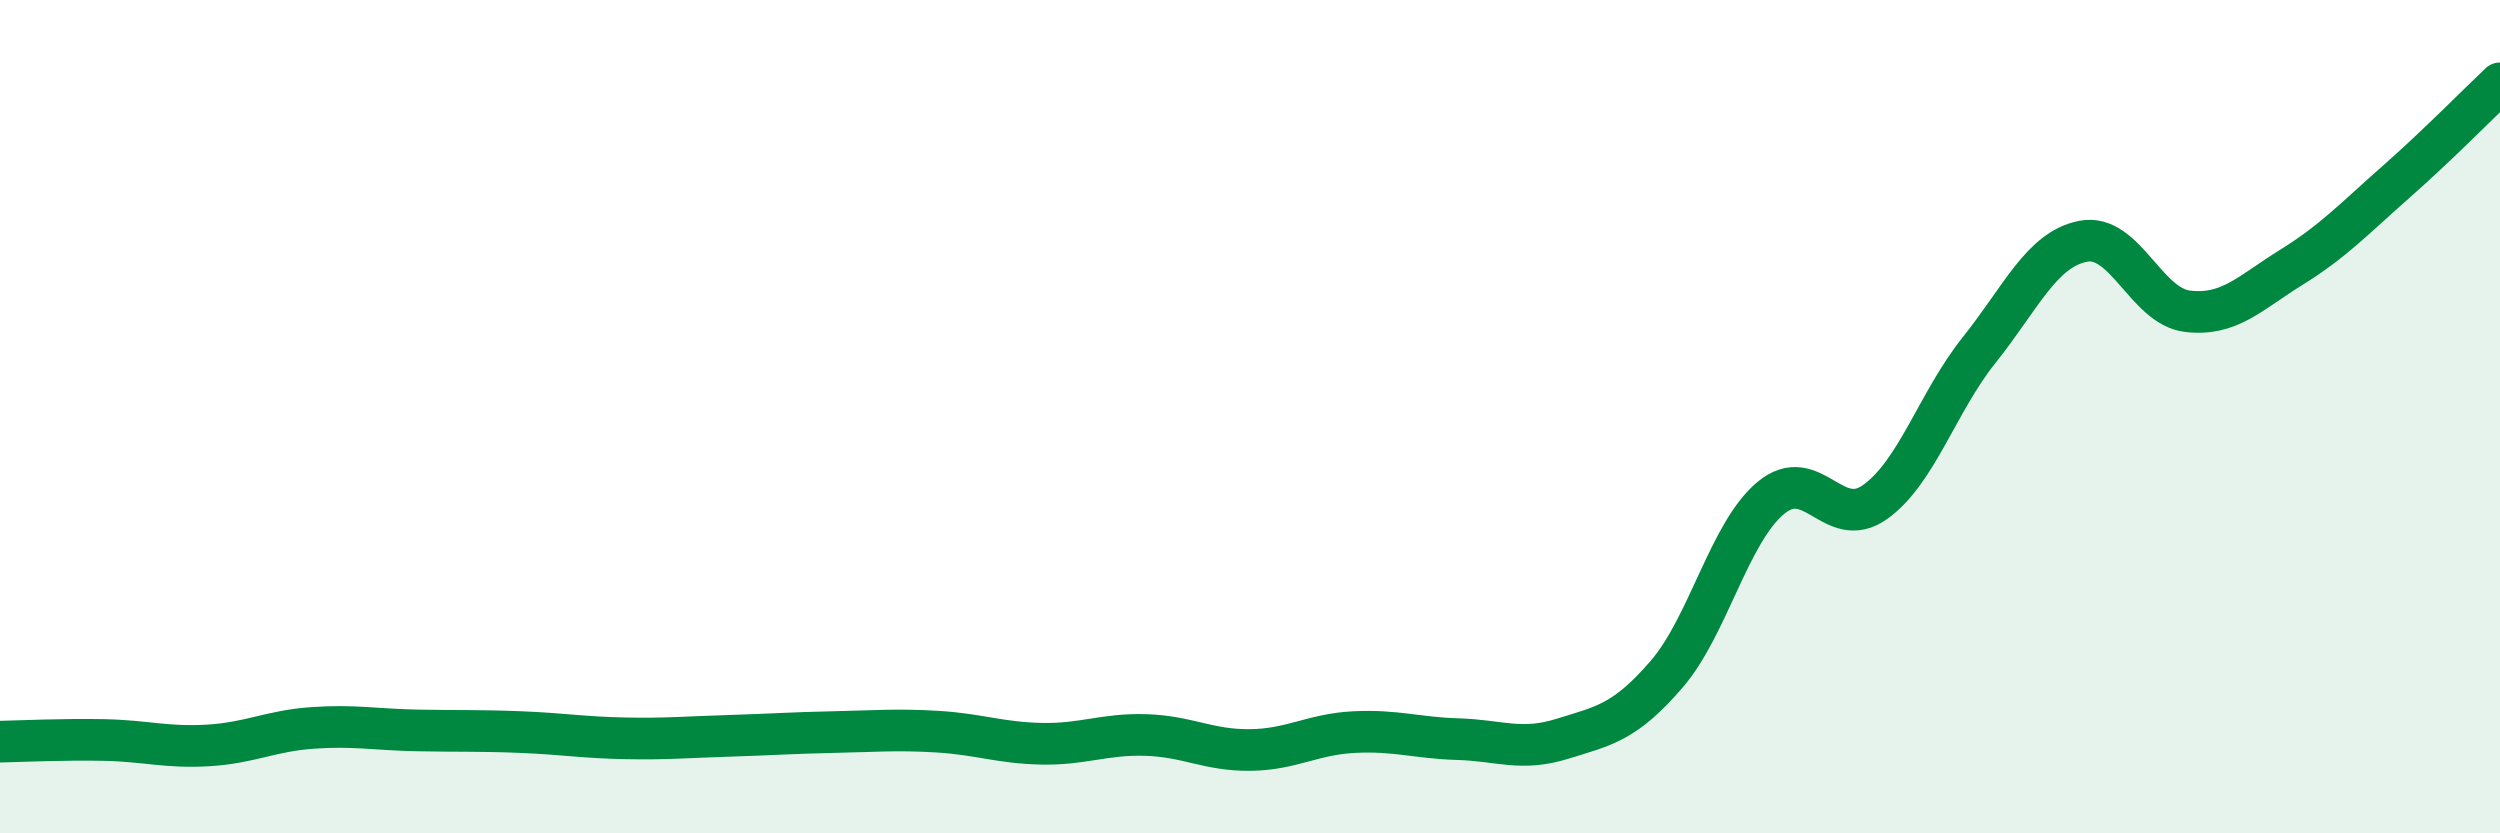
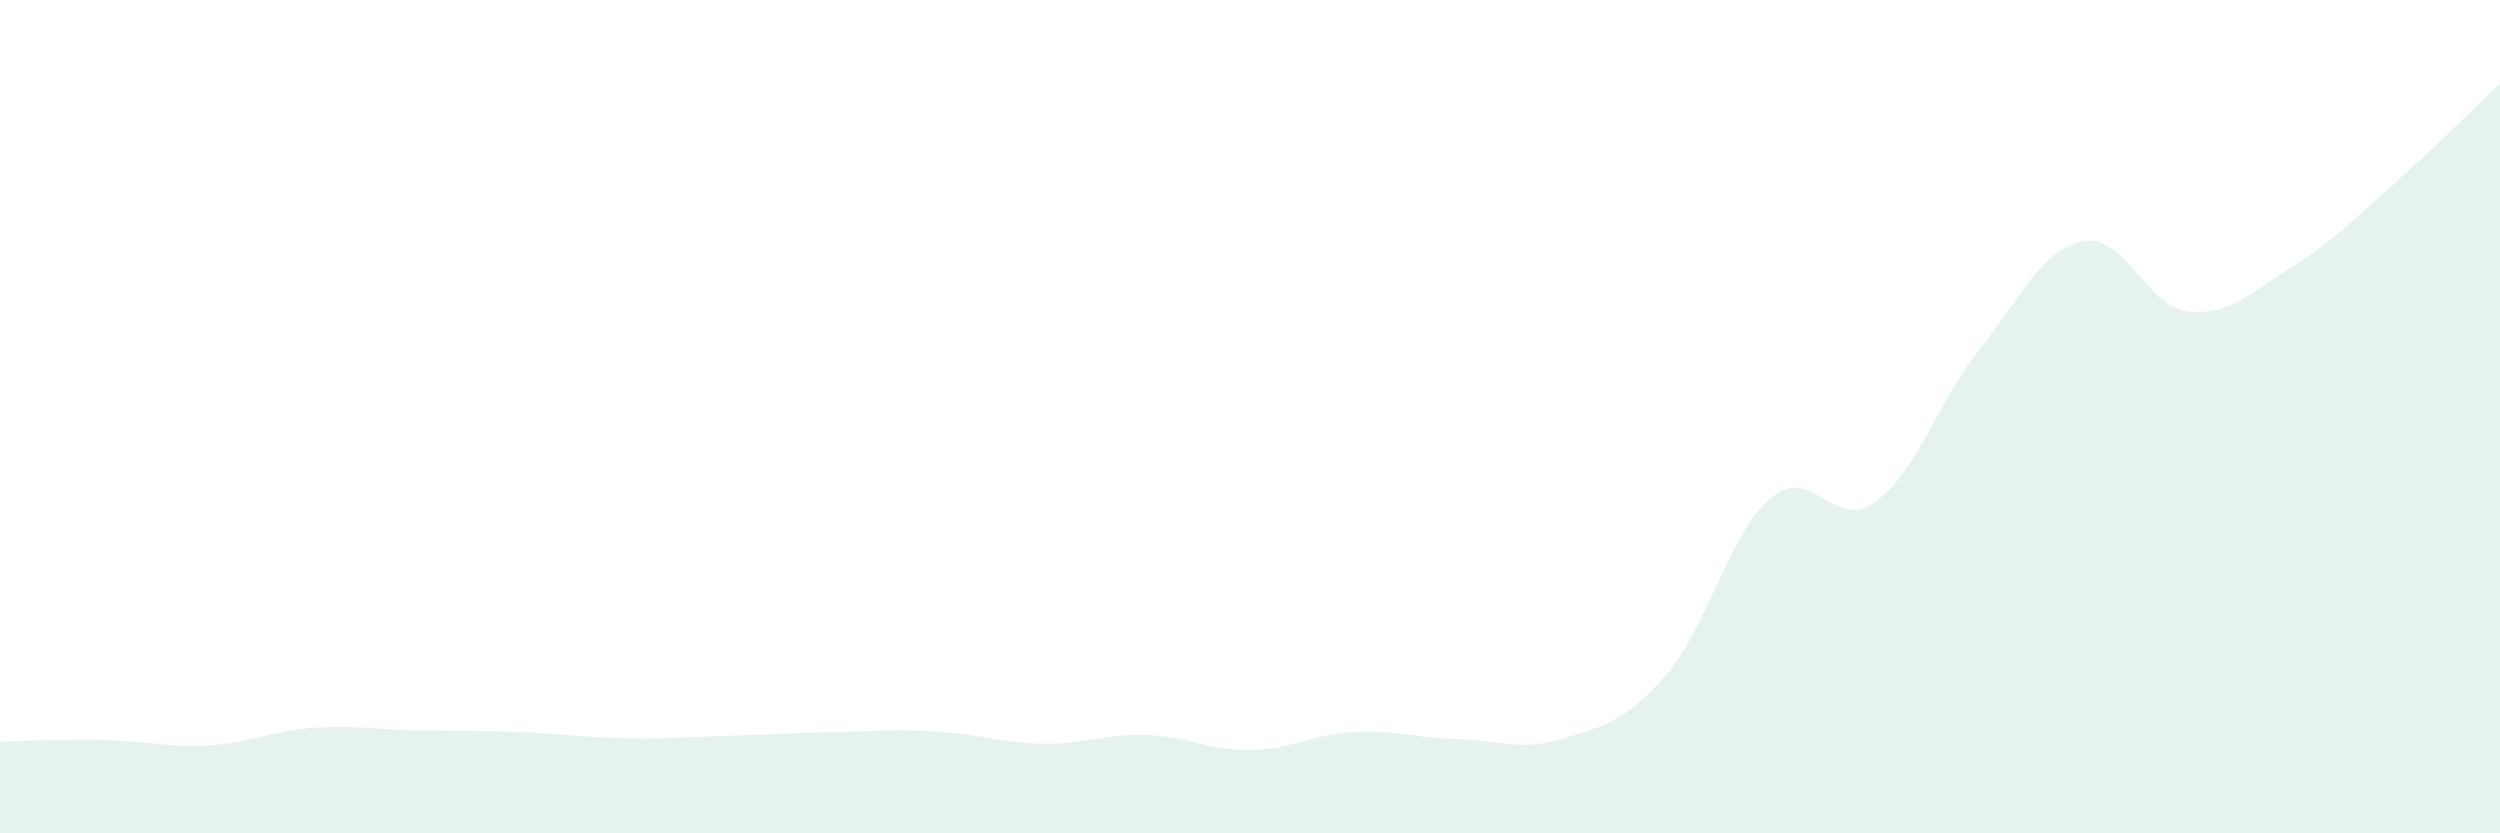
<svg xmlns="http://www.w3.org/2000/svg" width="60" height="20" viewBox="0 0 60 20">
  <path d="M 0,17.8 C 0.5,17.79 1.5,17.74 2.5,17.76 C 3.5,17.78 4,17.95 5,17.89 C 6,17.83 6.5,17.54 7.5,17.47 C 8.5,17.4 9,17.51 10,17.53 C 11,17.55 11.5,17.53 12.5,17.57 C 13.5,17.61 14,17.7 15,17.72 C 16,17.74 16.5,17.69 17.5,17.66 C 18.5,17.63 19,17.59 20,17.57 C 21,17.55 21.5,17.5 22.5,17.56 C 23.5,17.62 24,17.83 25,17.85 C 26,17.87 26.5,17.61 27.5,17.64 C 28.5,17.67 29,18.01 30,18 C 31,17.99 31.5,17.62 32.5,17.57 C 33.5,17.52 34,17.71 35,17.74 C 36,17.77 36.5,18.04 37.5,17.73 C 38.5,17.42 39,17.34 40,16.18 C 41,15.02 41.5,12.78 42.5,11.95 C 43.5,11.12 44,12.76 45,12.05 C 46,11.34 46.5,9.65 47.5,8.4 C 48.5,7.15 49,5.98 50,5.79 C 51,5.6 51.5,7.35 52.5,7.47 C 53.5,7.59 54,7.03 55,6.41 C 56,5.79 56.5,5.25 57.5,4.37 C 58.5,3.49 59.5,2.47 60,2L60 20L0 20Z" fill="#008740" opacity="0.1" stroke-linecap="round" stroke-linejoin="round" />
-   <path d="M 0,17.8 C 0.5,17.79 1.5,17.74 2.5,17.76 C 3.5,17.78 4,17.95 5,17.89 C 6,17.83 6.5,17.54 7.5,17.47 C 8.5,17.4 9,17.51 10,17.53 C 11,17.55 11.5,17.53 12.5,17.57 C 13.5,17.61 14,17.7 15,17.72 C 16,17.74 16.5,17.69 17.5,17.66 C 18.5,17.63 19,17.59 20,17.57 C 21,17.55 21.5,17.5 22.5,17.56 C 23.5,17.62 24,17.83 25,17.85 C 26,17.87 26.5,17.61 27.5,17.64 C 28.5,17.67 29,18.01 30,18 C 31,17.99 31.5,17.62 32.5,17.57 C 33.5,17.52 34,17.71 35,17.74 C 36,17.77 36.5,18.04 37.5,17.73 C 38.5,17.42 39,17.34 40,16.18 C 41,15.02 41.5,12.78 42.5,11.95 C 43.5,11.12 44,12.76 45,12.05 C 46,11.34 46.5,9.65 47.5,8.4 C 48.5,7.15 49,5.98 50,5.79 C 51,5.6 51.5,7.35 52.5,7.47 C 53.5,7.59 54,7.03 55,6.41 C 56,5.79 56.5,5.25 57.5,4.37 C 58.5,3.49 59.5,2.47 60,2" stroke="#008740" stroke-width="1" fill="none" stroke-linecap="round" stroke-linejoin="round" />
</svg>